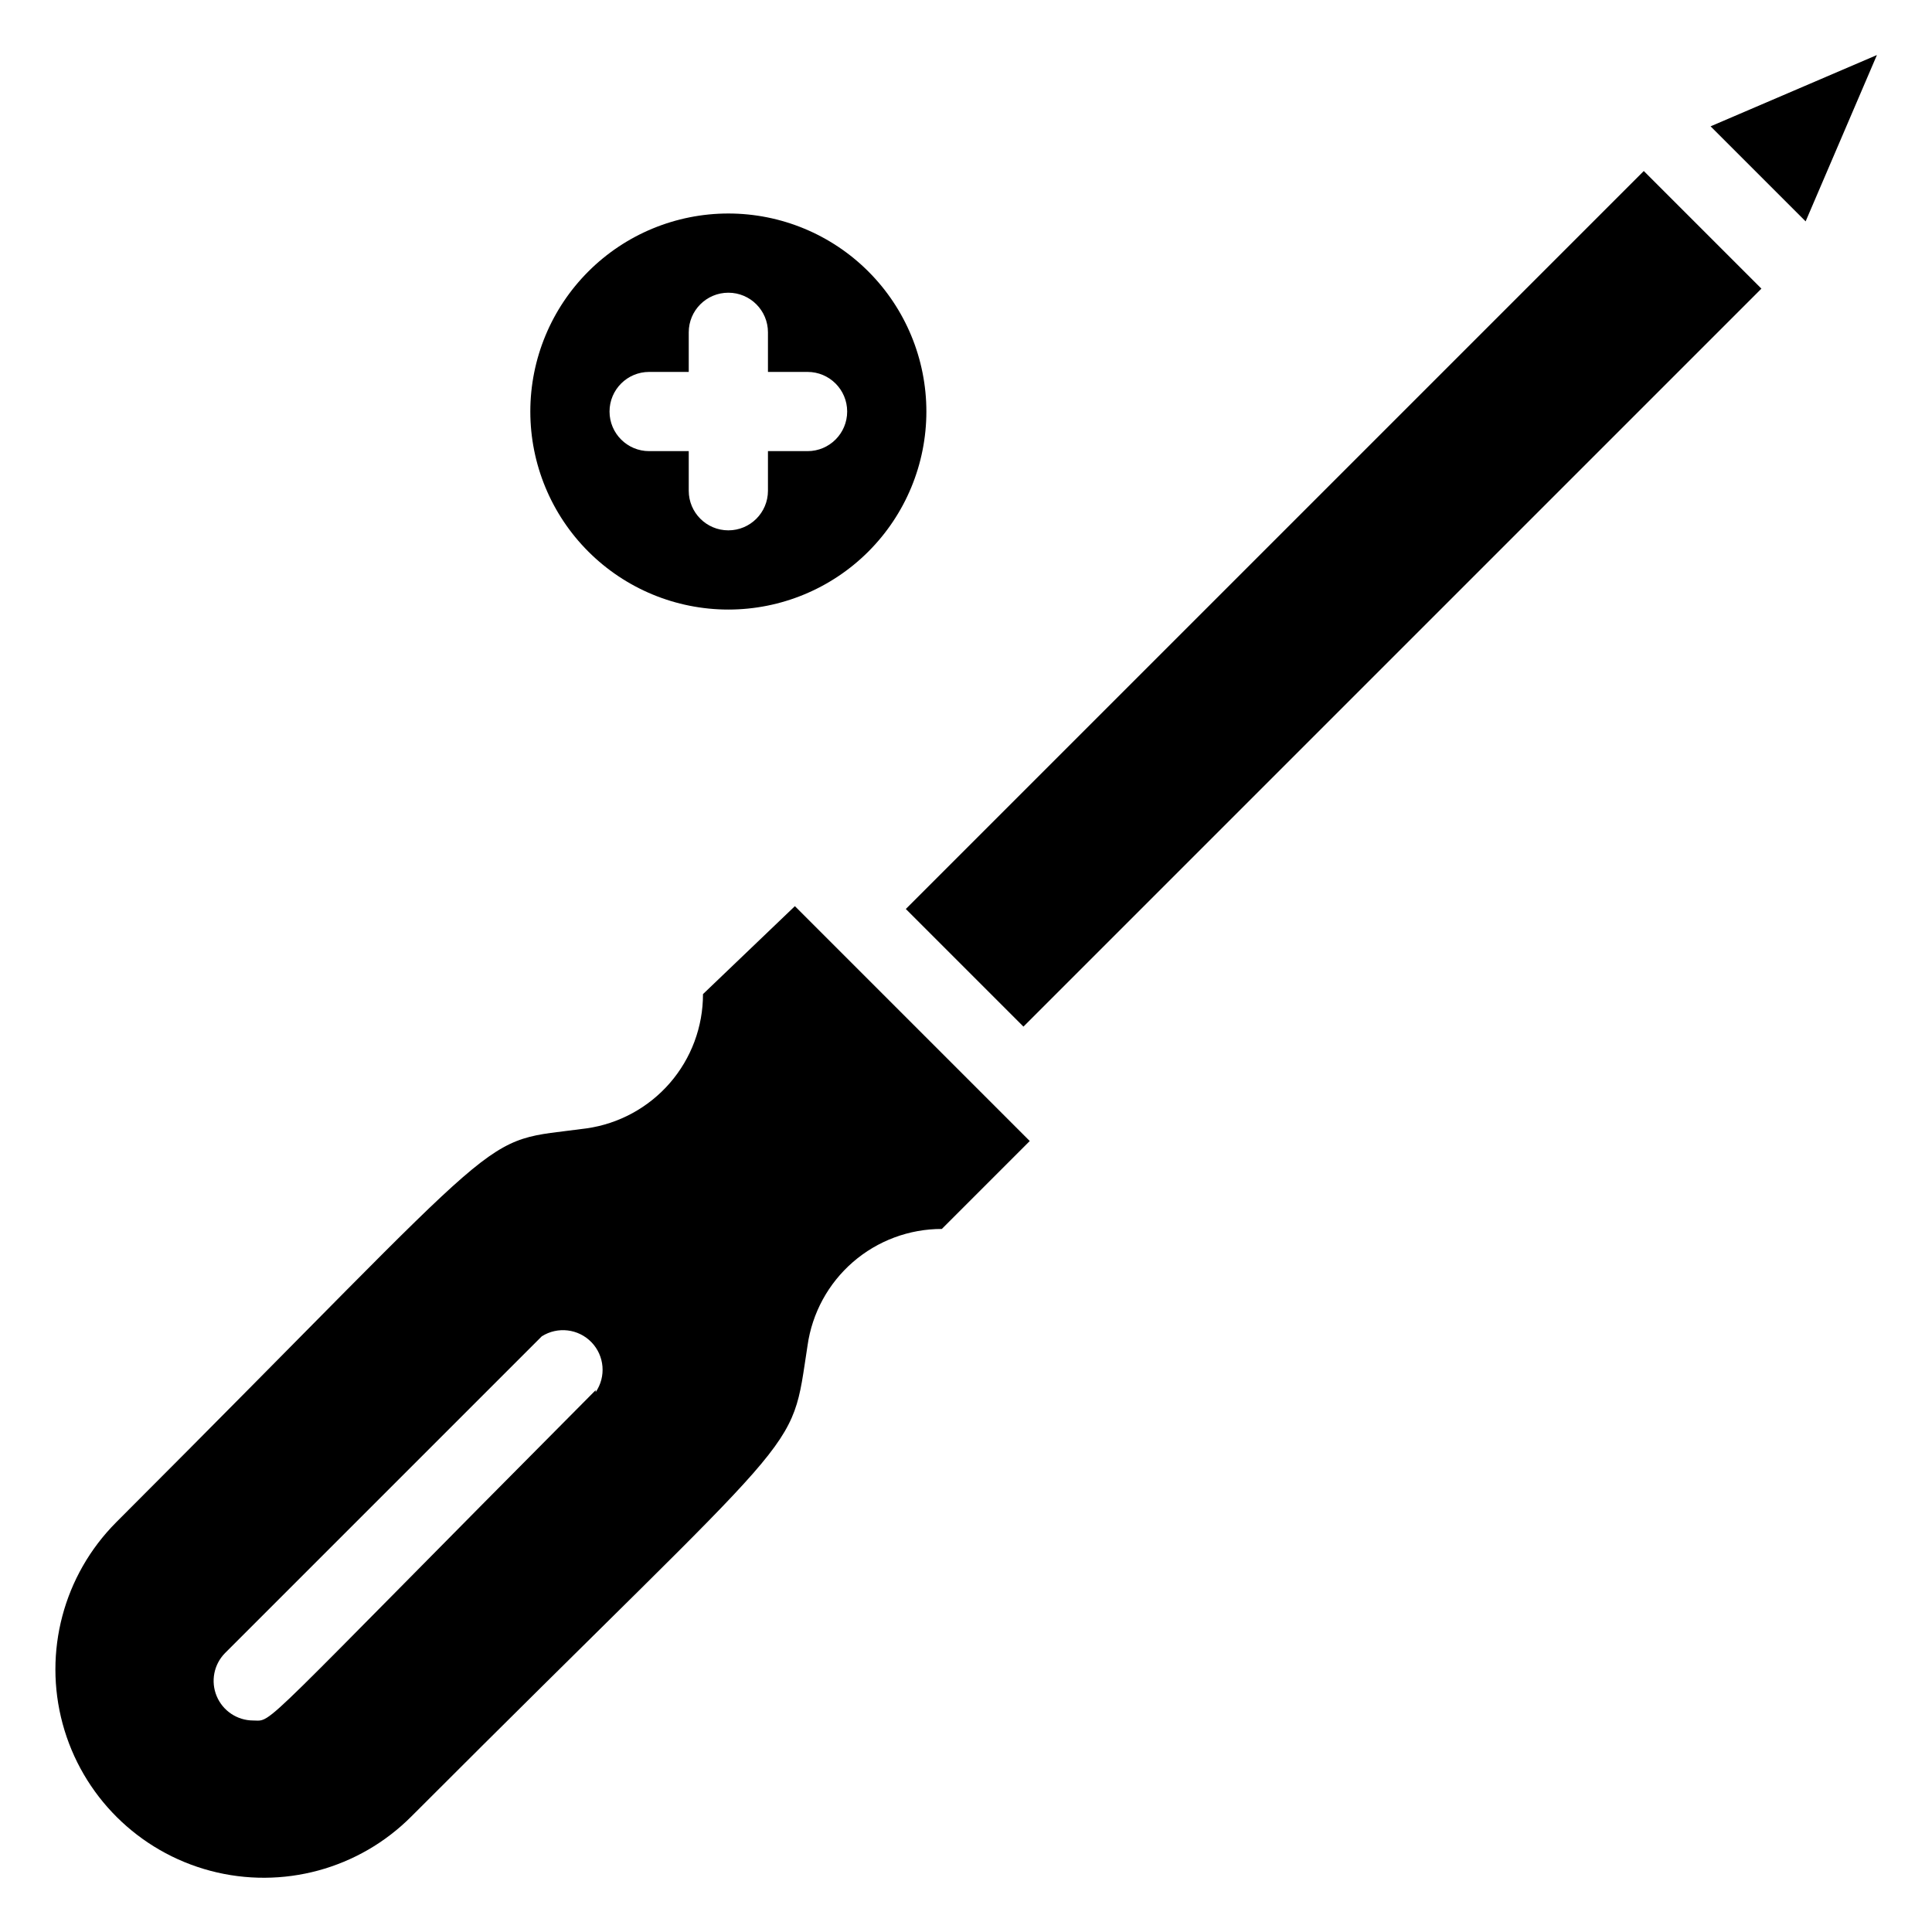
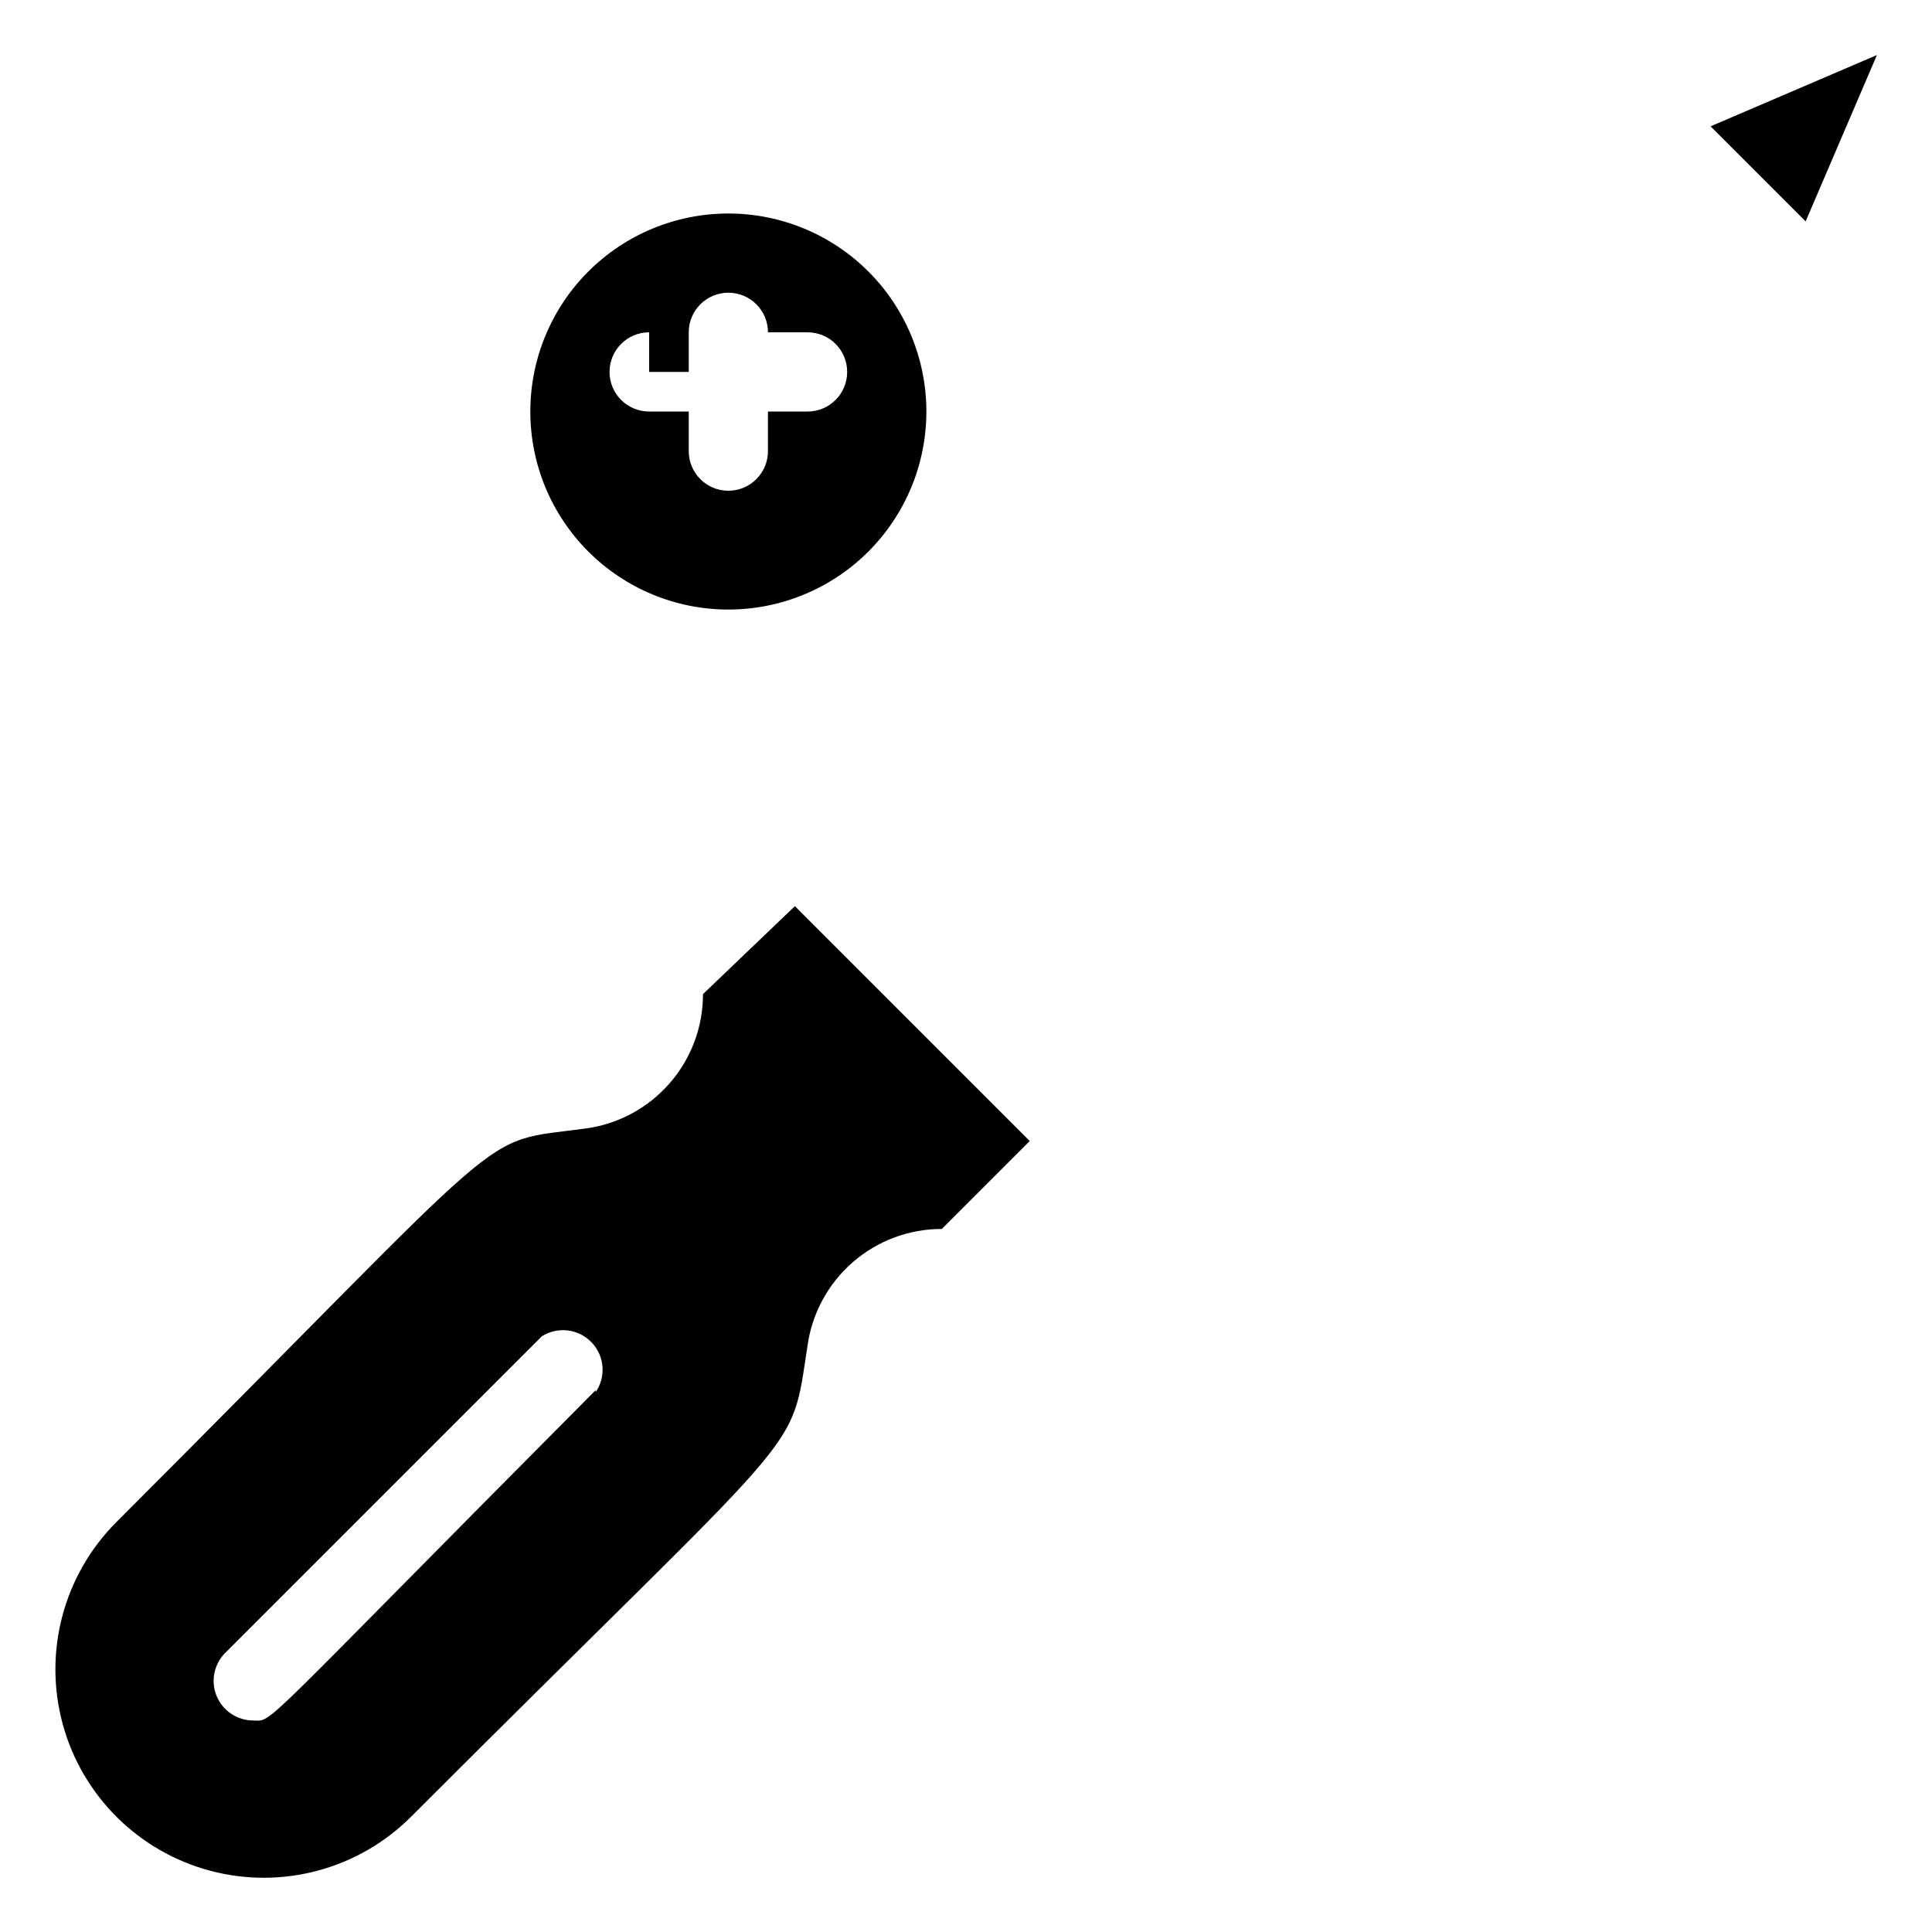
<svg xmlns="http://www.w3.org/2000/svg" fill="#000000" width="800px" height="800px" version="1.1" viewBox="144 144 512 512">
  <g>
    <path d="m330.3 407.45c0.012 8.656-3.106 17.023-8.777 23.562-5.672 6.535-13.512 10.805-22.082 12.02-30.02 4.094-16.059-4.199-124.69 104.43v0.004c-13.914 13.984-19.305 34.332-14.148 53.375 5.156 19.039 20.082 33.887 39.148 38.941 19.07 5.055 39.387-0.449 53.301-14.438 106.11-106.22 100.24-94.465 104.96-124.8 1.215-8.57 5.484-16.41 12.02-22.082 6.539-5.668 14.906-8.785 23.562-8.777l23.301-23.301-62.242-62.242zm-28.445 104.96c-91.418 91.945-85.227 87.539-90.789 87.539-4.219-0.02-8.016-2.559-9.641-6.453-1.629-3.891-0.766-8.379 2.188-11.391l83.969-83.969c4.207-2.664 9.711-2.004 13.172 1.582 3.457 3.586 3.918 9.105 1.102 13.219z" />
-     <path d="m384.05 384.89 195.57-195.57 31.172 31.172-195.57 195.57z" />
    <path d="m597.32 177.48 25.191 25.188 18.891-44.082z" />
-     <path d="m337.02 305.54c13.918 0 27.266-5.531 37.109-15.371 9.84-9.844 15.371-23.191 15.371-37.109 0-13.918-5.531-27.27-15.371-37.109-9.844-9.844-23.191-15.371-37.109-15.371-13.918 0-27.27 5.527-37.109 15.371-9.844 9.84-15.371 23.191-15.371 37.109 0 13.918 5.527 27.266 15.371 37.109 9.84 9.84 23.191 15.371 37.109 15.371zm-20.992-62.977h10.496v-10.496c0-5.797 4.699-10.496 10.496-10.496 5.797 0 10.496 4.699 10.496 10.496v10.496h10.496c5.797 0 10.496 4.699 10.496 10.496 0 5.797-4.699 10.496-10.496 10.496h-10.496v10.496c0 5.797-4.699 10.496-10.496 10.496-5.797 0-10.496-4.699-10.496-10.496v-10.496h-10.496c-5.797 0-10.496-4.699-10.496-10.496 0-5.797 4.699-10.496 10.496-10.496z" />
+     <path d="m337.02 305.54c13.918 0 27.266-5.531 37.109-15.371 9.84-9.844 15.371-23.191 15.371-37.109 0-13.918-5.531-27.27-15.371-37.109-9.844-9.844-23.191-15.371-37.109-15.371-13.918 0-27.27 5.527-37.109 15.371-9.844 9.84-15.371 23.191-15.371 37.109 0 13.918 5.527 27.266 15.371 37.109 9.84 9.84 23.191 15.371 37.109 15.371zm-20.992-62.977h10.496v-10.496c0-5.797 4.699-10.496 10.496-10.496 5.797 0 10.496 4.699 10.496 10.496h10.496c5.797 0 10.496 4.699 10.496 10.496 0 5.797-4.699 10.496-10.496 10.496h-10.496v10.496c0 5.797-4.699 10.496-10.496 10.496-5.797 0-10.496-4.699-10.496-10.496v-10.496h-10.496c-5.797 0-10.496-4.699-10.496-10.496 0-5.797 4.699-10.496 10.496-10.496z" />
  </g>
</svg>